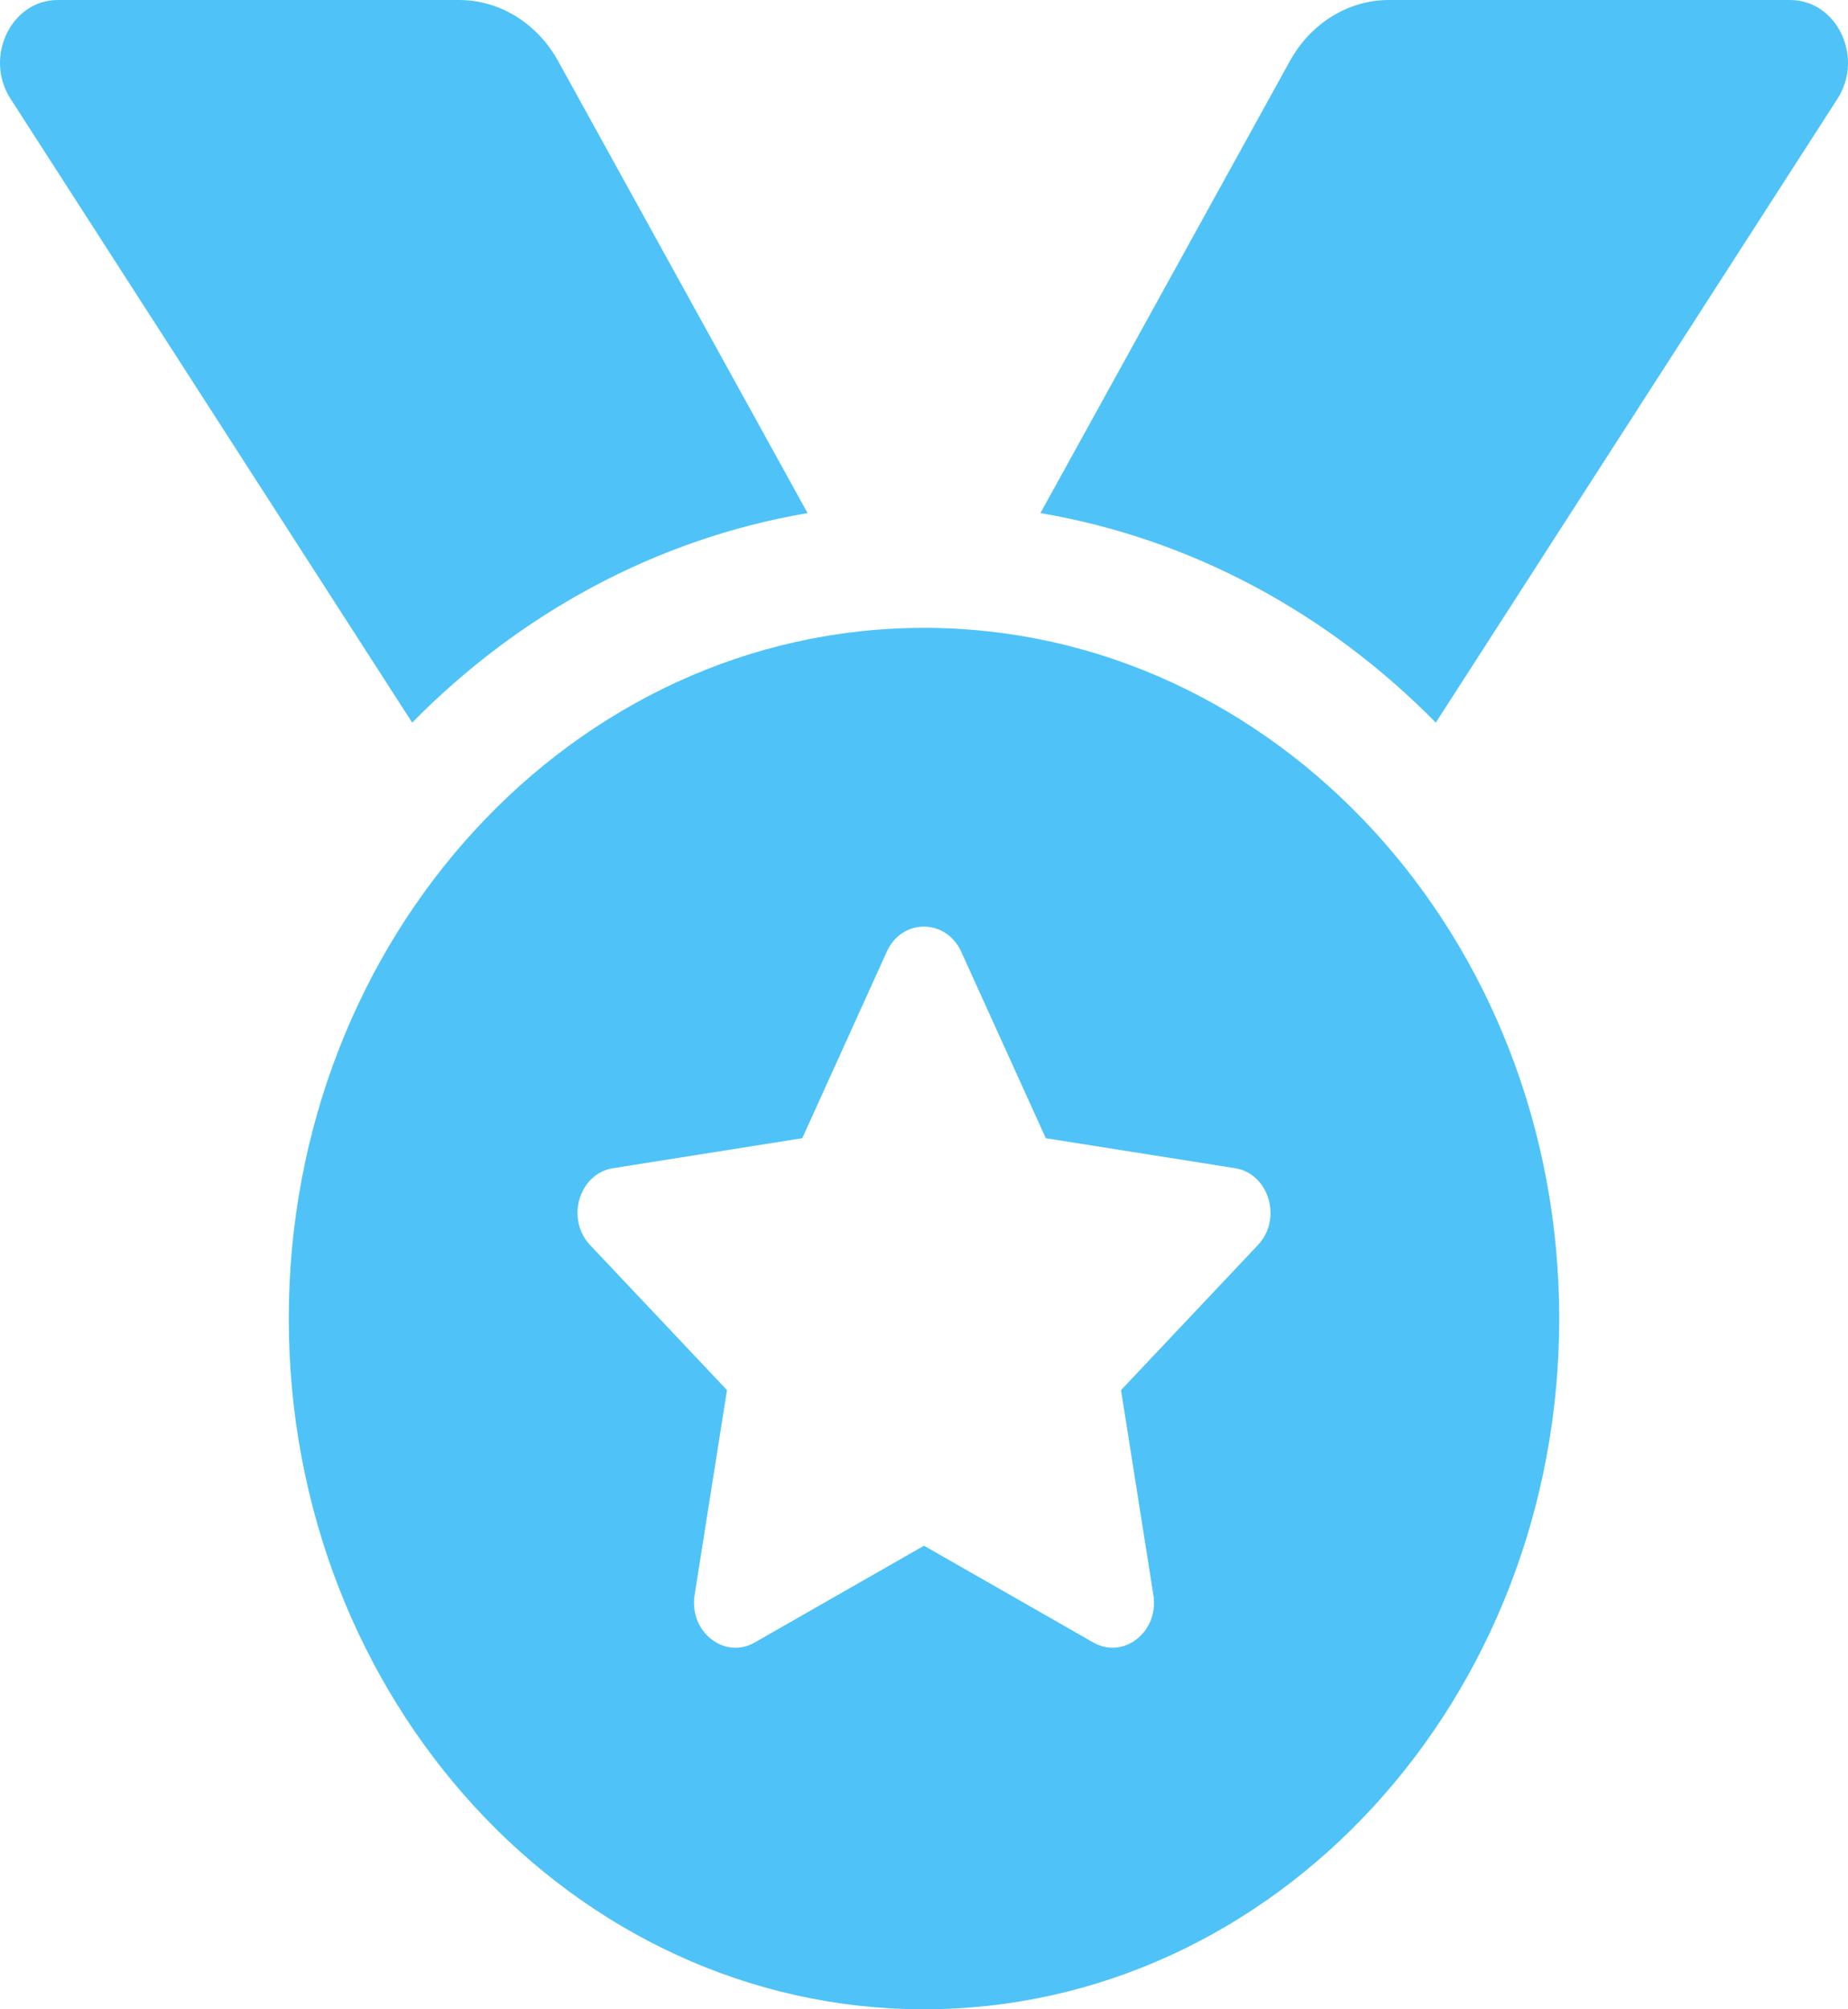
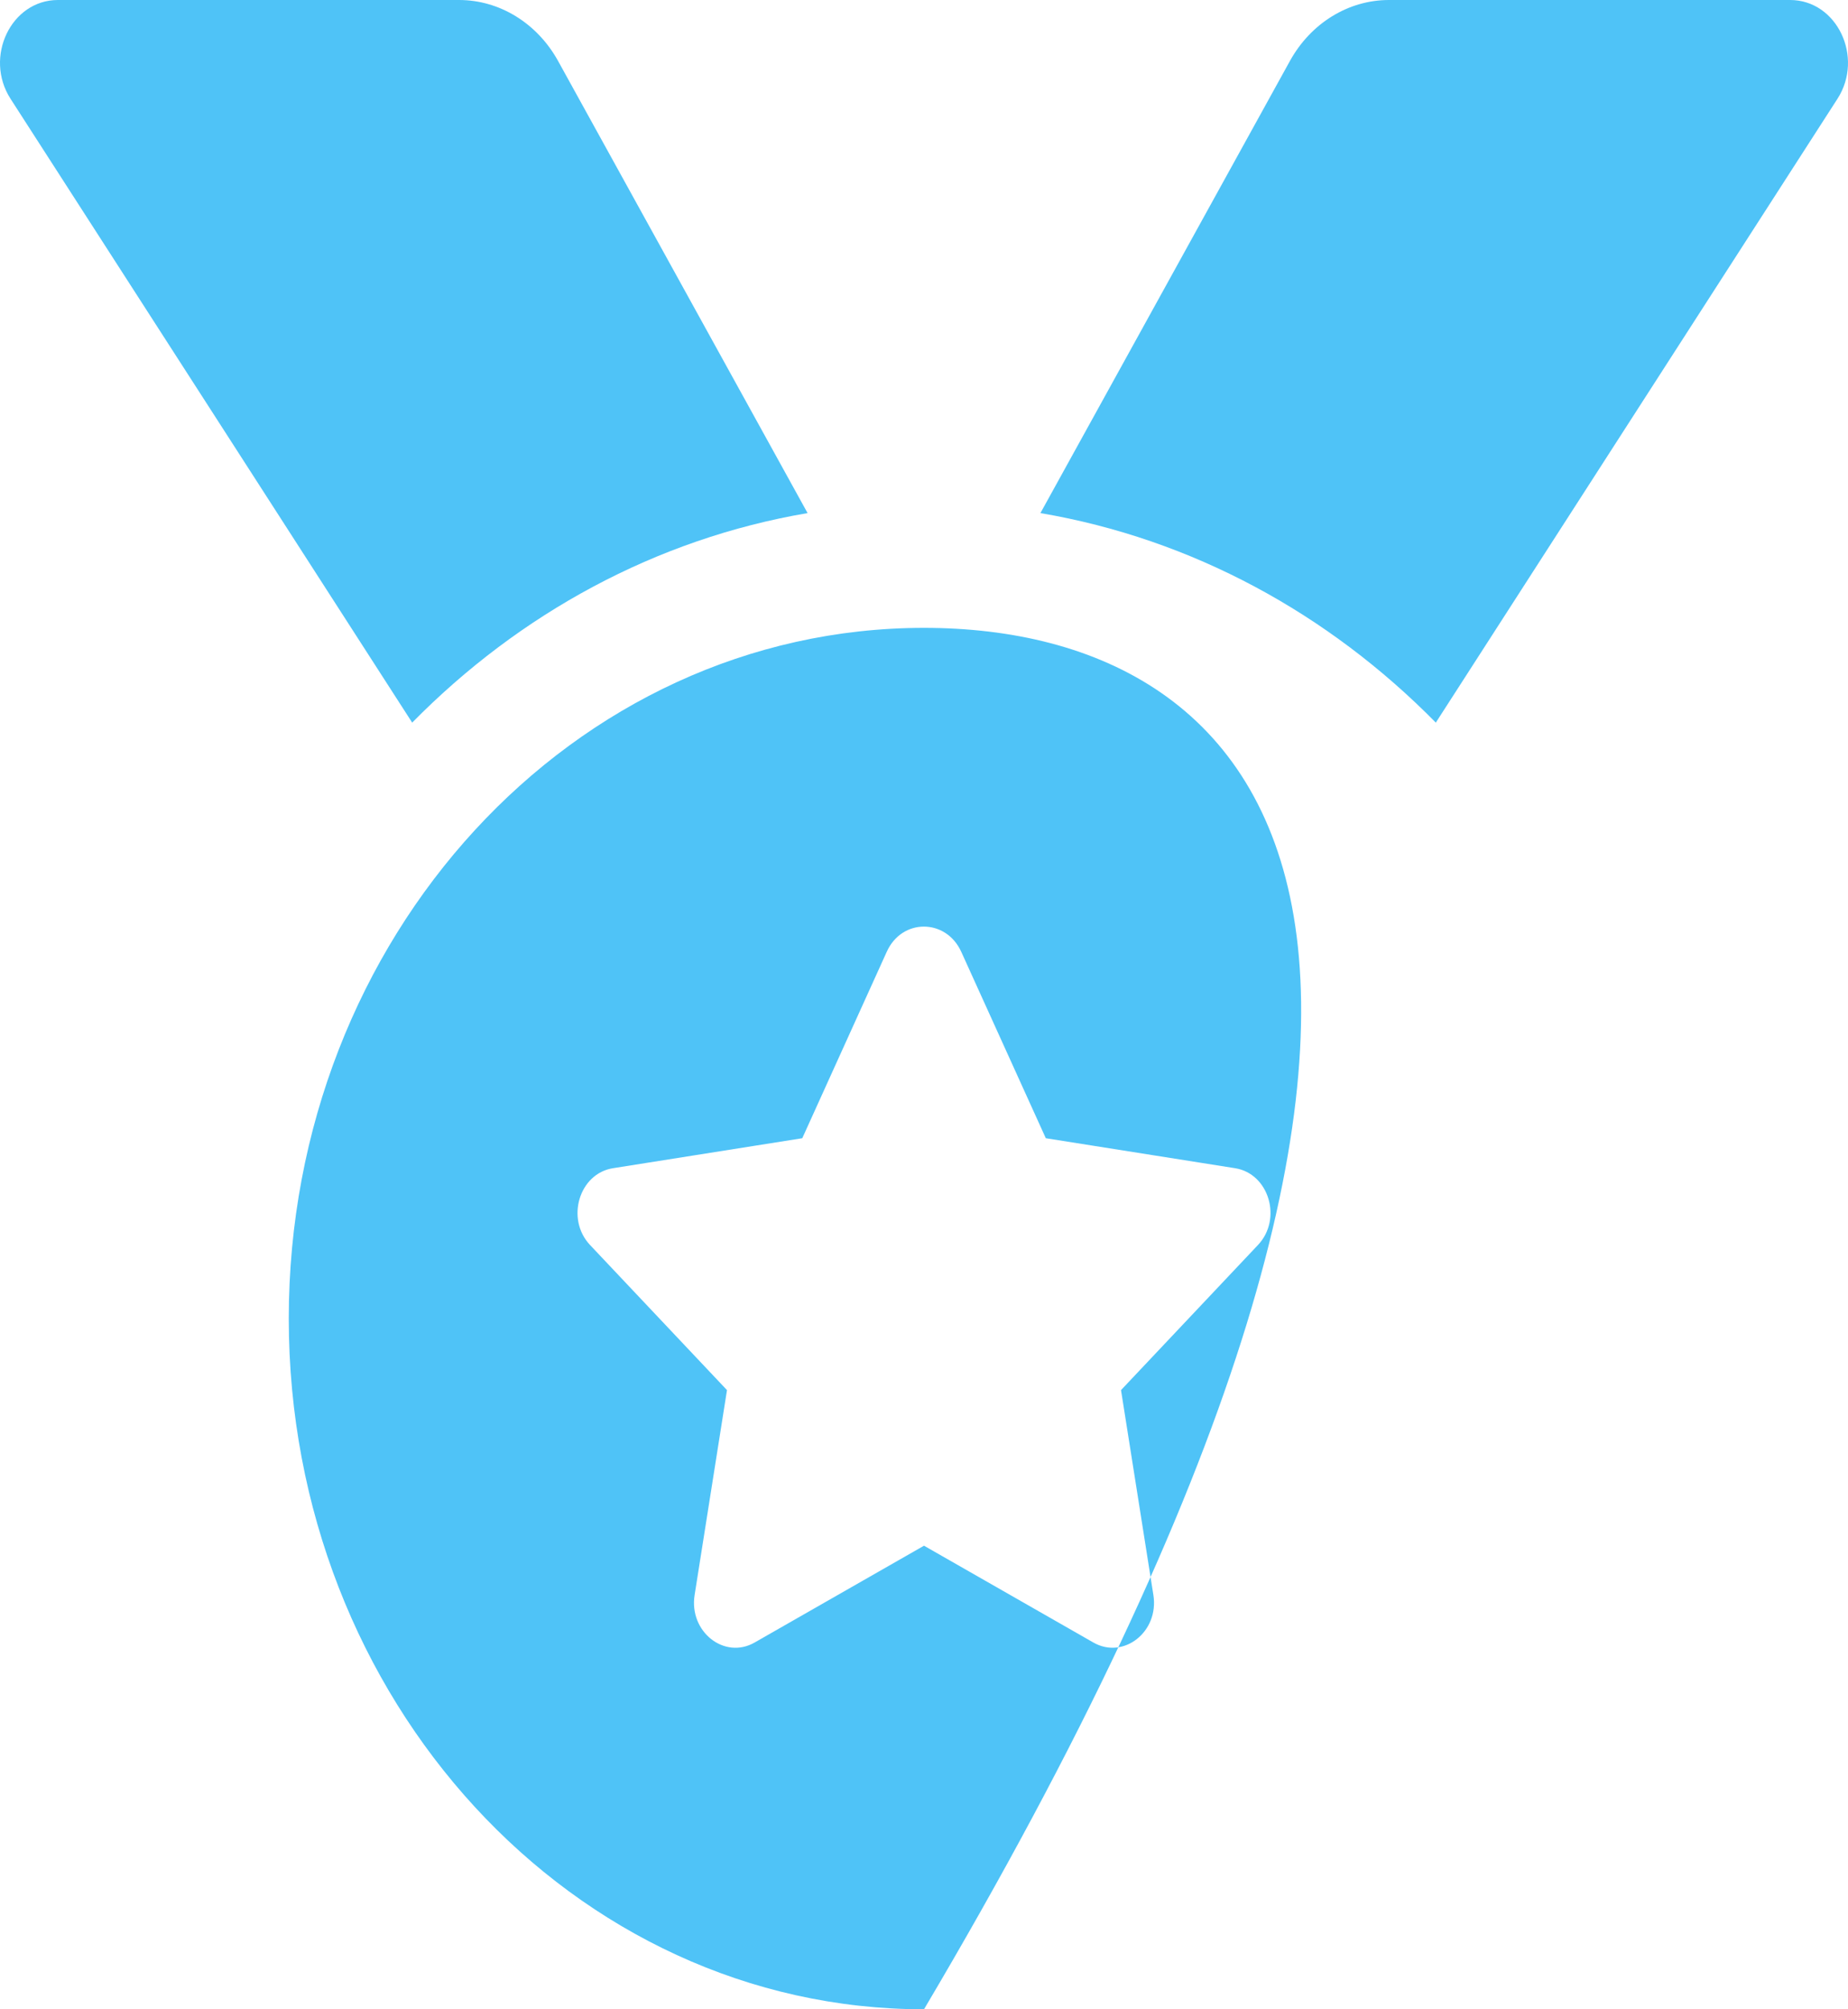
<svg xmlns="http://www.w3.org/2000/svg" width="23" height="25" viewBox="0 0 23 25" fill="none">
-   <path d="M10.051 6.384L6.946 0.759C6.818 0.527 6.637 0.336 6.421 0.203C6.205 0.07 5.961 3.31311e-06 5.713 0H0.72C0.138 0 -0.202 0.711 0.131 1.229L5.13 8.991C6.465 7.635 8.163 6.705 10.051 6.384ZM22.28 0H17.287C16.782 0 16.314 0.288 16.054 0.759L12.949 6.384C14.837 6.705 16.535 7.635 17.87 8.991L22.869 1.229C23.202 0.711 22.862 0 22.28 0ZM11.5 7.812C7.134 7.812 3.594 11.66 3.594 16.406C3.594 21.152 7.134 25 11.5 25C15.866 25 19.406 21.152 19.406 16.406C19.406 11.66 15.866 7.812 11.5 7.812ZM15.656 15.491L13.952 17.296L14.355 19.846C14.427 20.303 13.984 20.652 13.607 20.436L11.5 19.232L9.393 20.436C9.016 20.653 8.573 20.302 8.645 19.846L9.048 17.296L7.344 15.491C7.038 15.167 7.207 14.601 7.63 14.535L9.985 14.162L11.037 11.841C11.132 11.632 11.315 11.529 11.499 11.529C11.684 11.529 11.868 11.634 11.963 11.841L13.016 14.162L15.371 14.535C15.793 14.601 15.963 15.167 15.656 15.491Z" fill="#4FC3F7" />
+   <path d="M10.051 6.384L6.946 0.759C6.818 0.527 6.637 0.336 6.421 0.203C6.205 0.07 5.961 3.31311e-06 5.713 0H0.72C0.138 0 -0.202 0.711 0.131 1.229L5.13 8.991C6.465 7.635 8.163 6.705 10.051 6.384ZM22.28 0H17.287C16.782 0 16.314 0.288 16.054 0.759L12.949 6.384C14.837 6.705 16.535 7.635 17.87 8.991L22.869 1.229C23.202 0.711 22.862 0 22.28 0ZM11.5 7.812C7.134 7.812 3.594 11.66 3.594 16.406C3.594 21.152 7.134 25 11.5 25C19.406 11.66 15.866 7.812 11.5 7.812ZM15.656 15.491L13.952 17.296L14.355 19.846C14.427 20.303 13.984 20.652 13.607 20.436L11.5 19.232L9.393 20.436C9.016 20.653 8.573 20.302 8.645 19.846L9.048 17.296L7.344 15.491C7.038 15.167 7.207 14.601 7.63 14.535L9.985 14.162L11.037 11.841C11.132 11.632 11.315 11.529 11.499 11.529C11.684 11.529 11.868 11.634 11.963 11.841L13.016 14.162L15.371 14.535C15.793 14.601 15.963 15.167 15.656 15.491Z" fill="#4FC3F7" />
</svg>